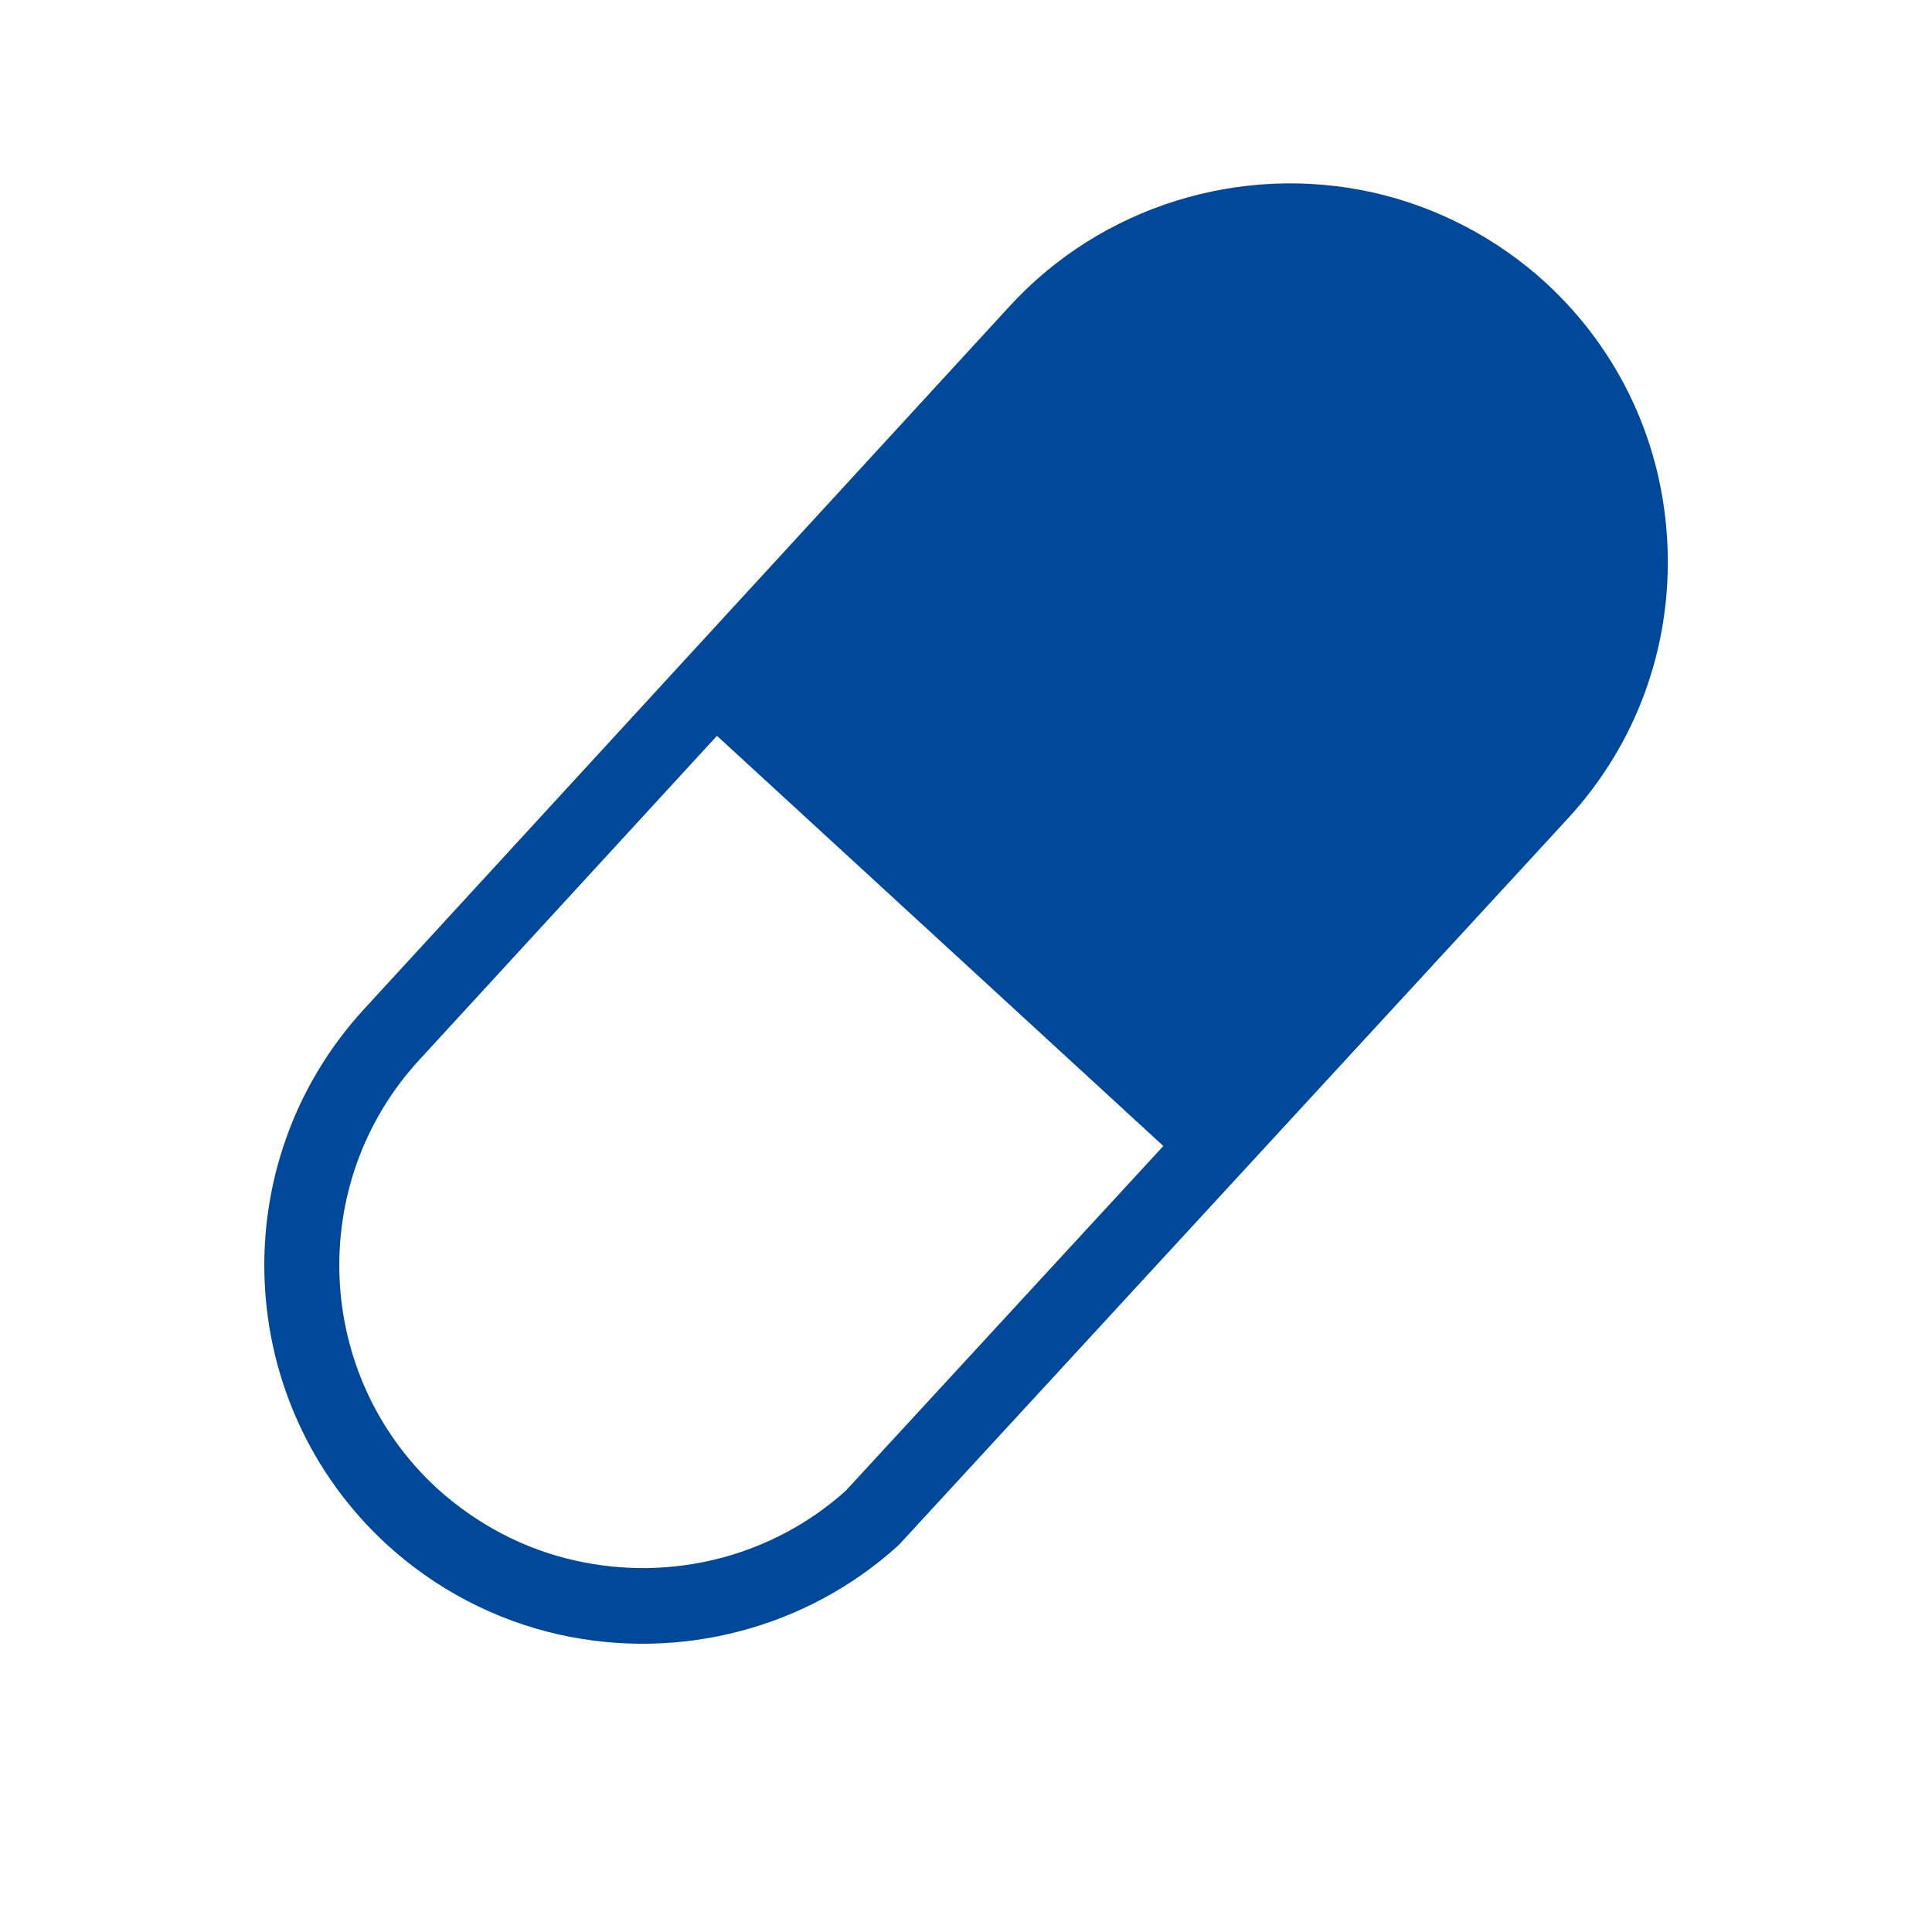
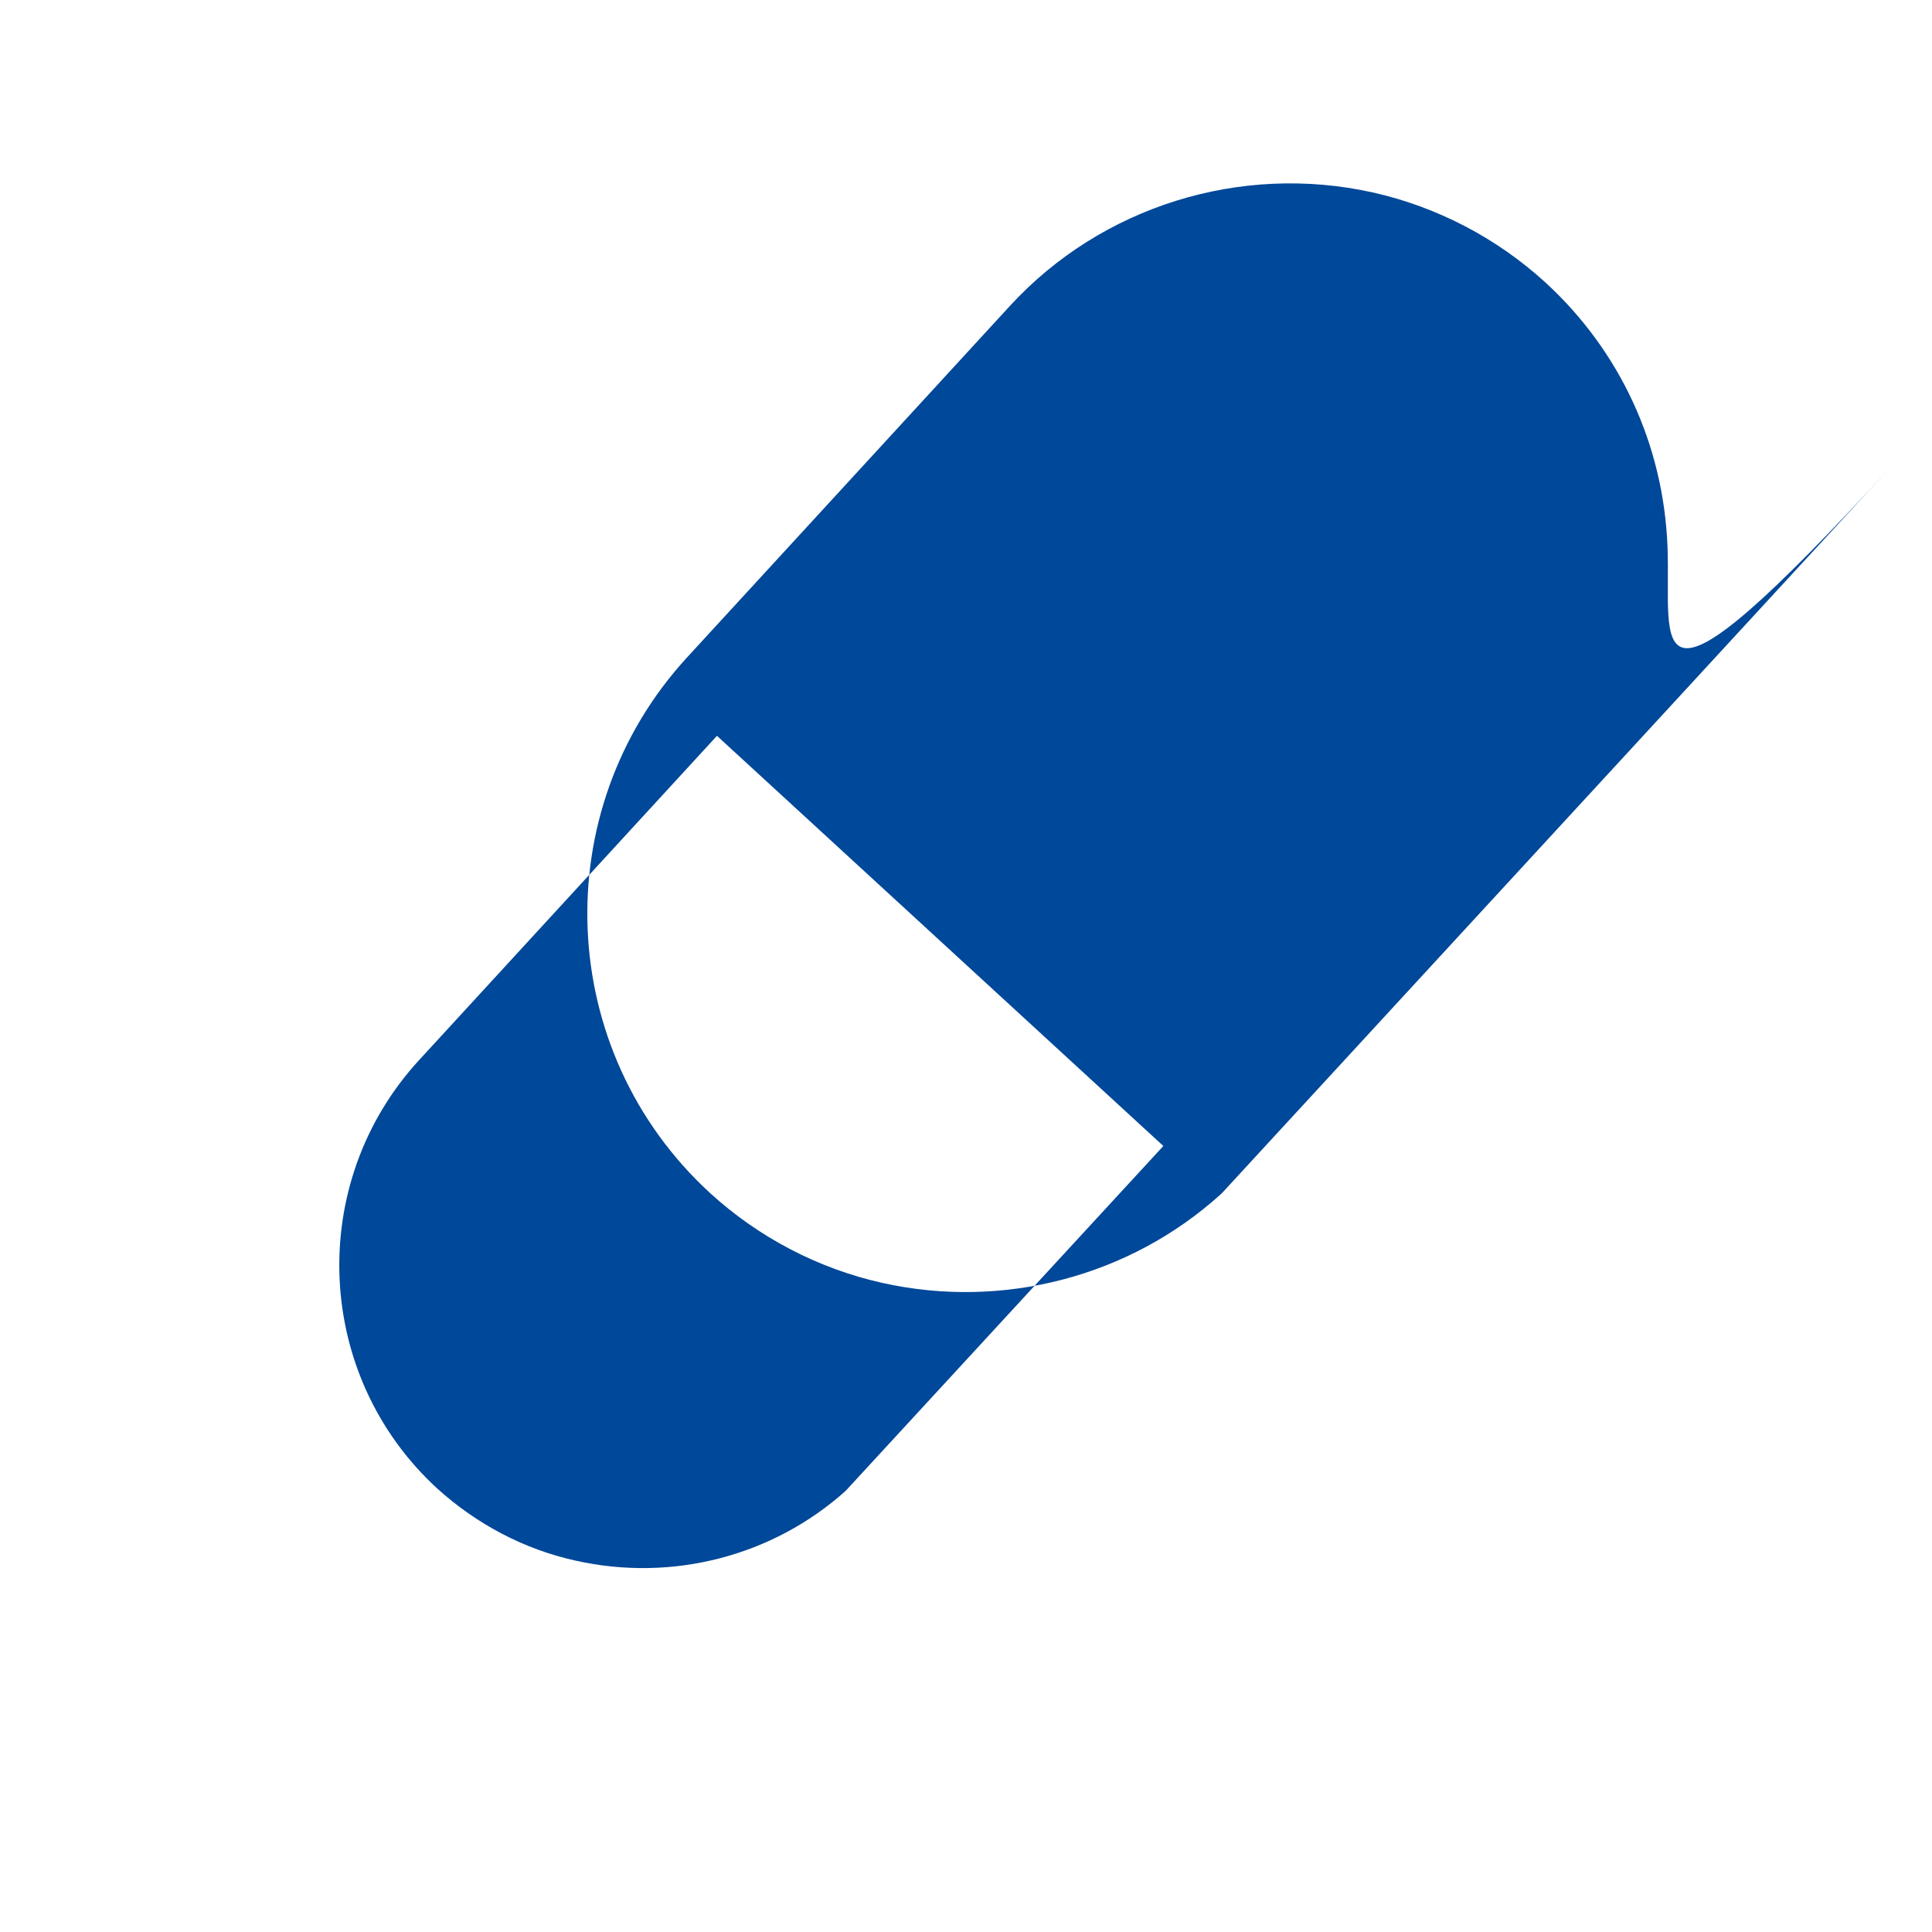
<svg xmlns="http://www.w3.org/2000/svg" version="1.1" id="Capa_1" x="0px" y="0px" viewBox="0 0 512 512" style="enable-background:new 0 0 512 512;" xml:space="preserve">
  <style type="text/css">
	.st0{fill:#004899;}
</style>
-   <path class="st0" d="M441.9,144.7c-1.1-26.9-12.6-51.7-32.3-69.8c-12.9-11.8-28.8-20.1-45.8-23.9c-35.1-7.8-71.9,3.7-96.1,30  l-85.6,93.2c0,0,0,0,0,0c0,0,0,0,0,0l-85.6,93.2c-37.5,40.8-34.8,104.4,6,141.9c12.9,11.8,28.7,20.1,45.8,23.9  c32,7.1,65.5-1.7,89.6-23.5c0.2-0.2,0.4-0.4,0.6-0.6l177.1-192.3C433.7,197.1,443,171.5,441.9,144.7z M224.1,395.1  c-19.3,17.3-45.9,24.2-71.5,18.5c-13.7-3-26.3-9.7-36.7-19.1c-32.7-30-34.8-81-4.8-113.6L190,195l18.4,16.9c0,0,0,0,0,0c0,0,0,0,0,0  l99.9,91.8L224.1,395.1z" />
+   <path class="st0" d="M441.9,144.7c-1.1-26.9-12.6-51.7-32.3-69.8c-12.9-11.8-28.8-20.1-45.8-23.9c-35.1-7.8-71.9,3.7-96.1,30  c0,0,0,0,0,0c0,0,0,0,0,0l-85.6,93.2c-37.5,40.8-34.8,104.4,6,141.9c12.9,11.8,28.7,20.1,45.8,23.9  c32,7.1,65.5-1.7,89.6-23.5c0.2-0.2,0.4-0.4,0.6-0.6l177.1-192.3C433.7,197.1,443,171.5,441.9,144.7z M224.1,395.1  c-19.3,17.3-45.9,24.2-71.5,18.5c-13.7-3-26.3-9.7-36.7-19.1c-32.7-30-34.8-81-4.8-113.6L190,195l18.4,16.9c0,0,0,0,0,0c0,0,0,0,0,0  l99.9,91.8L224.1,395.1z" />
</svg>